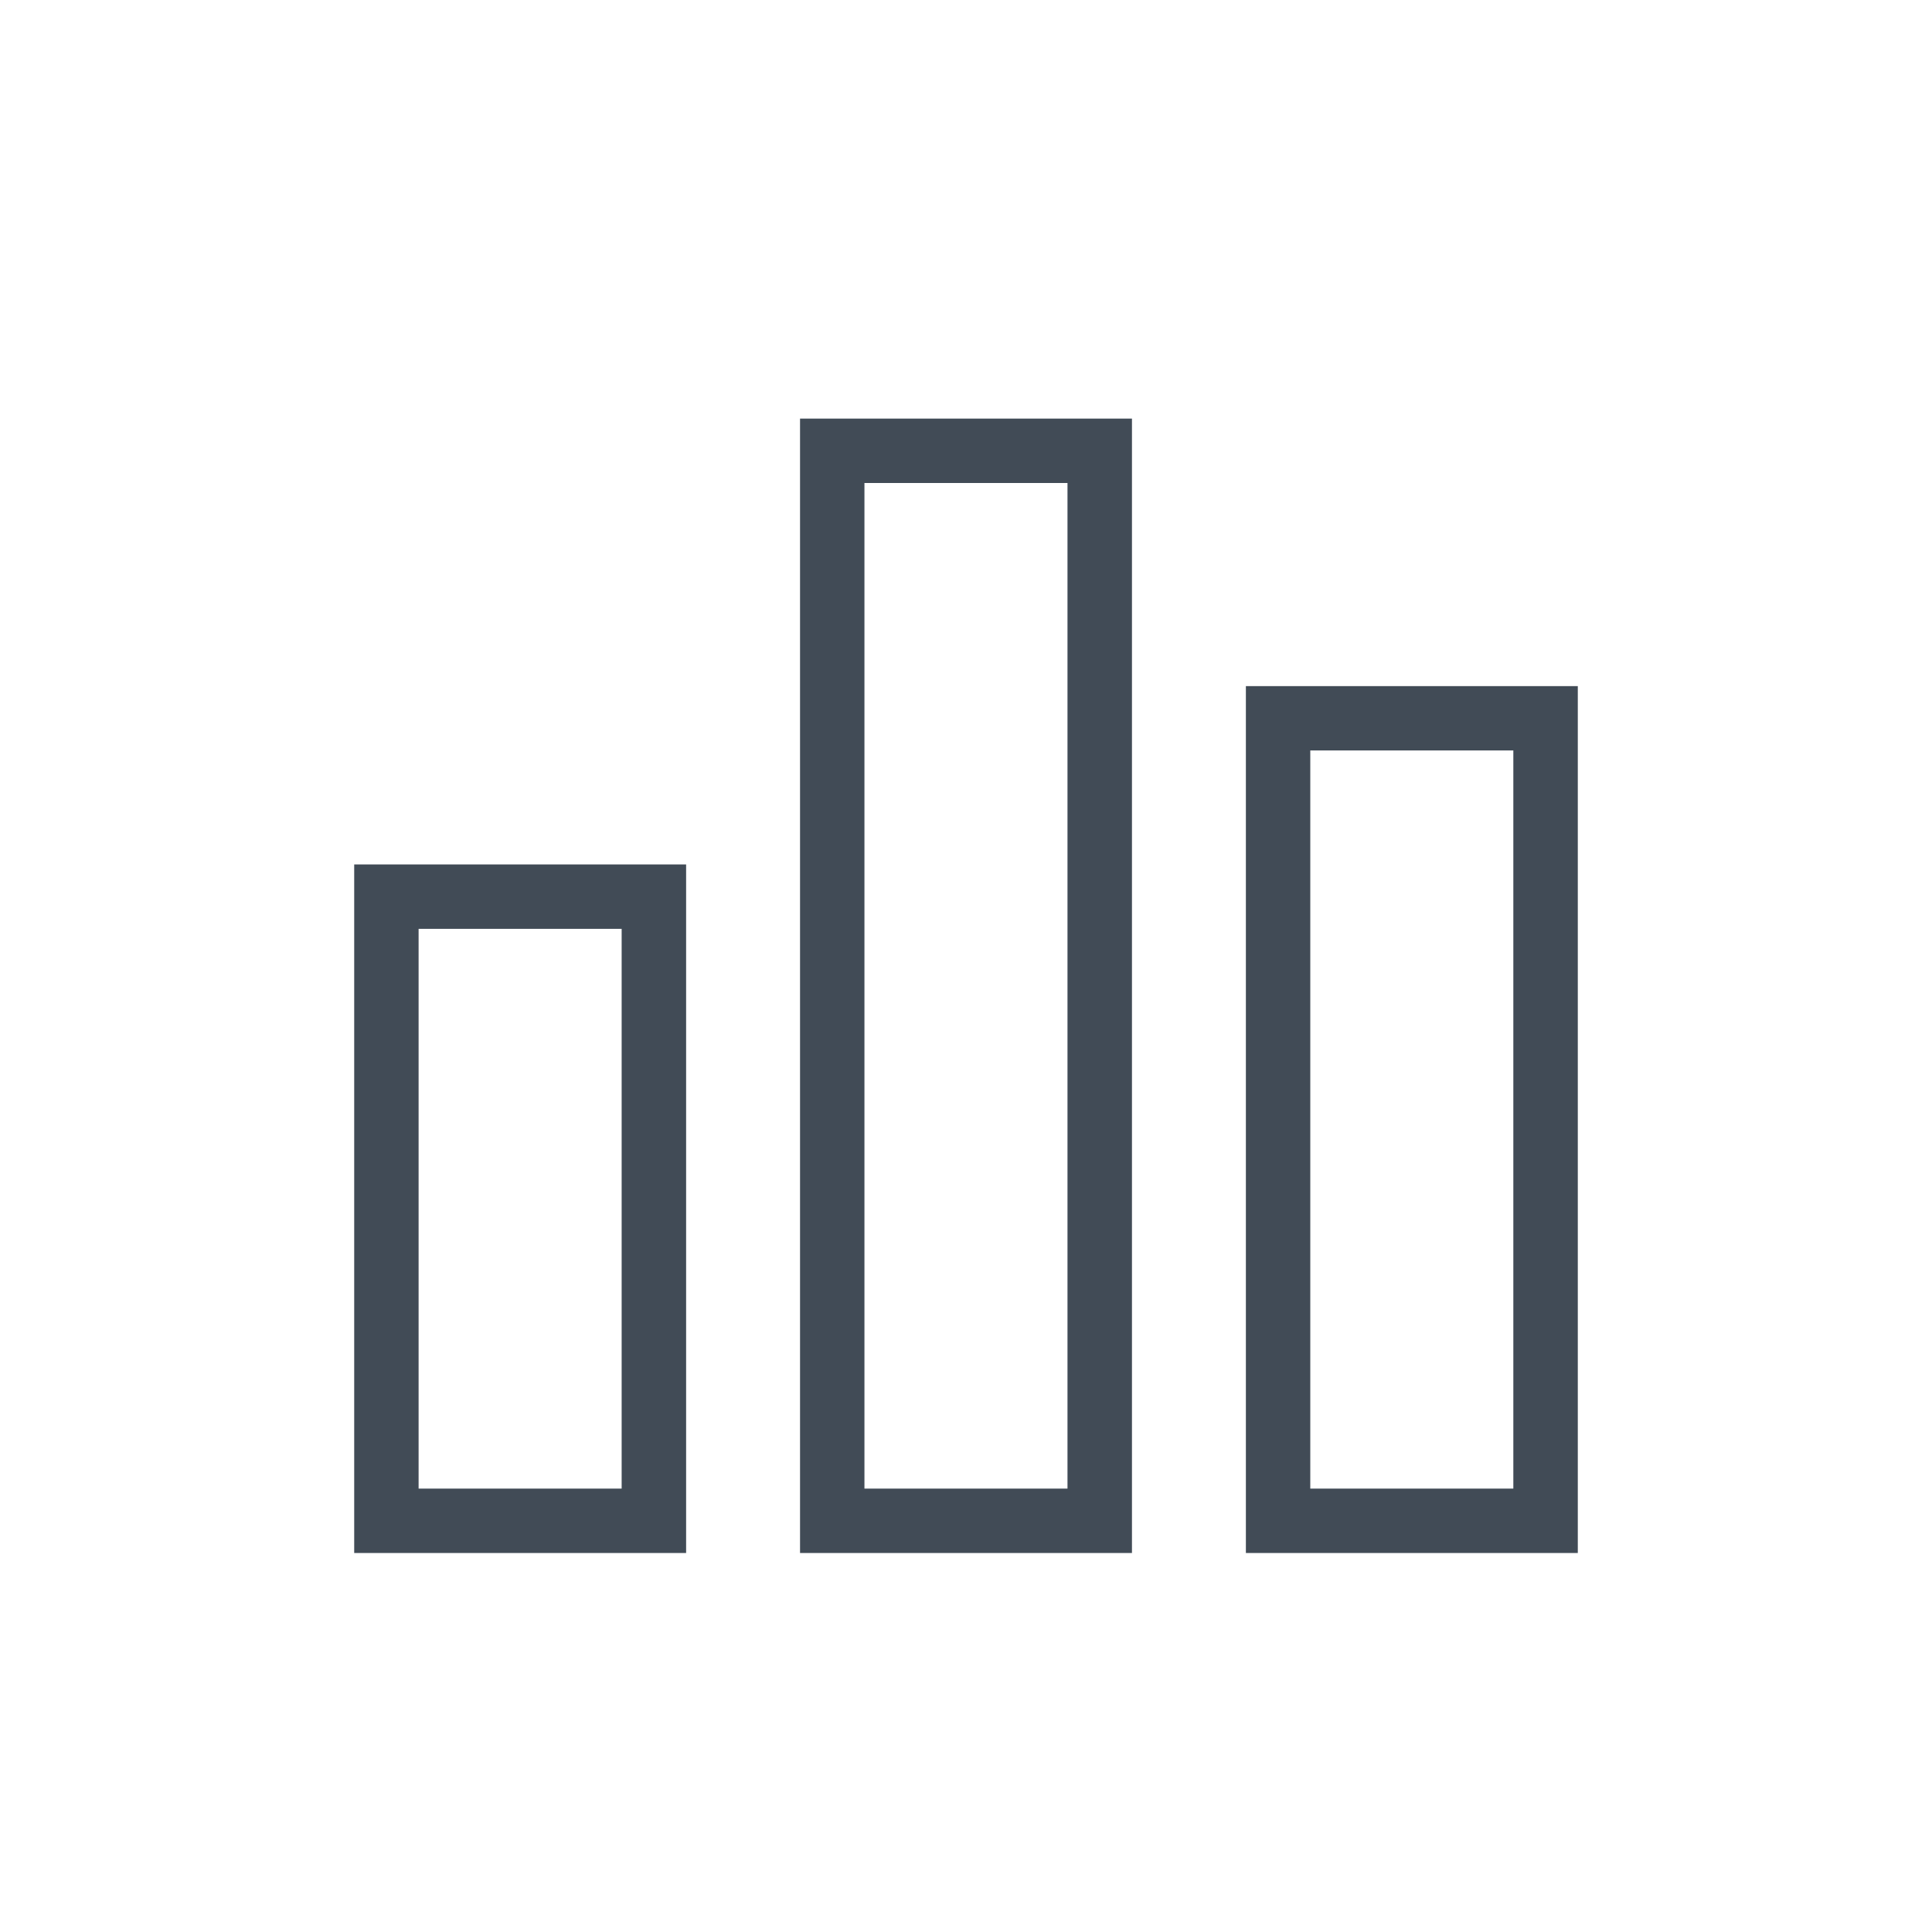
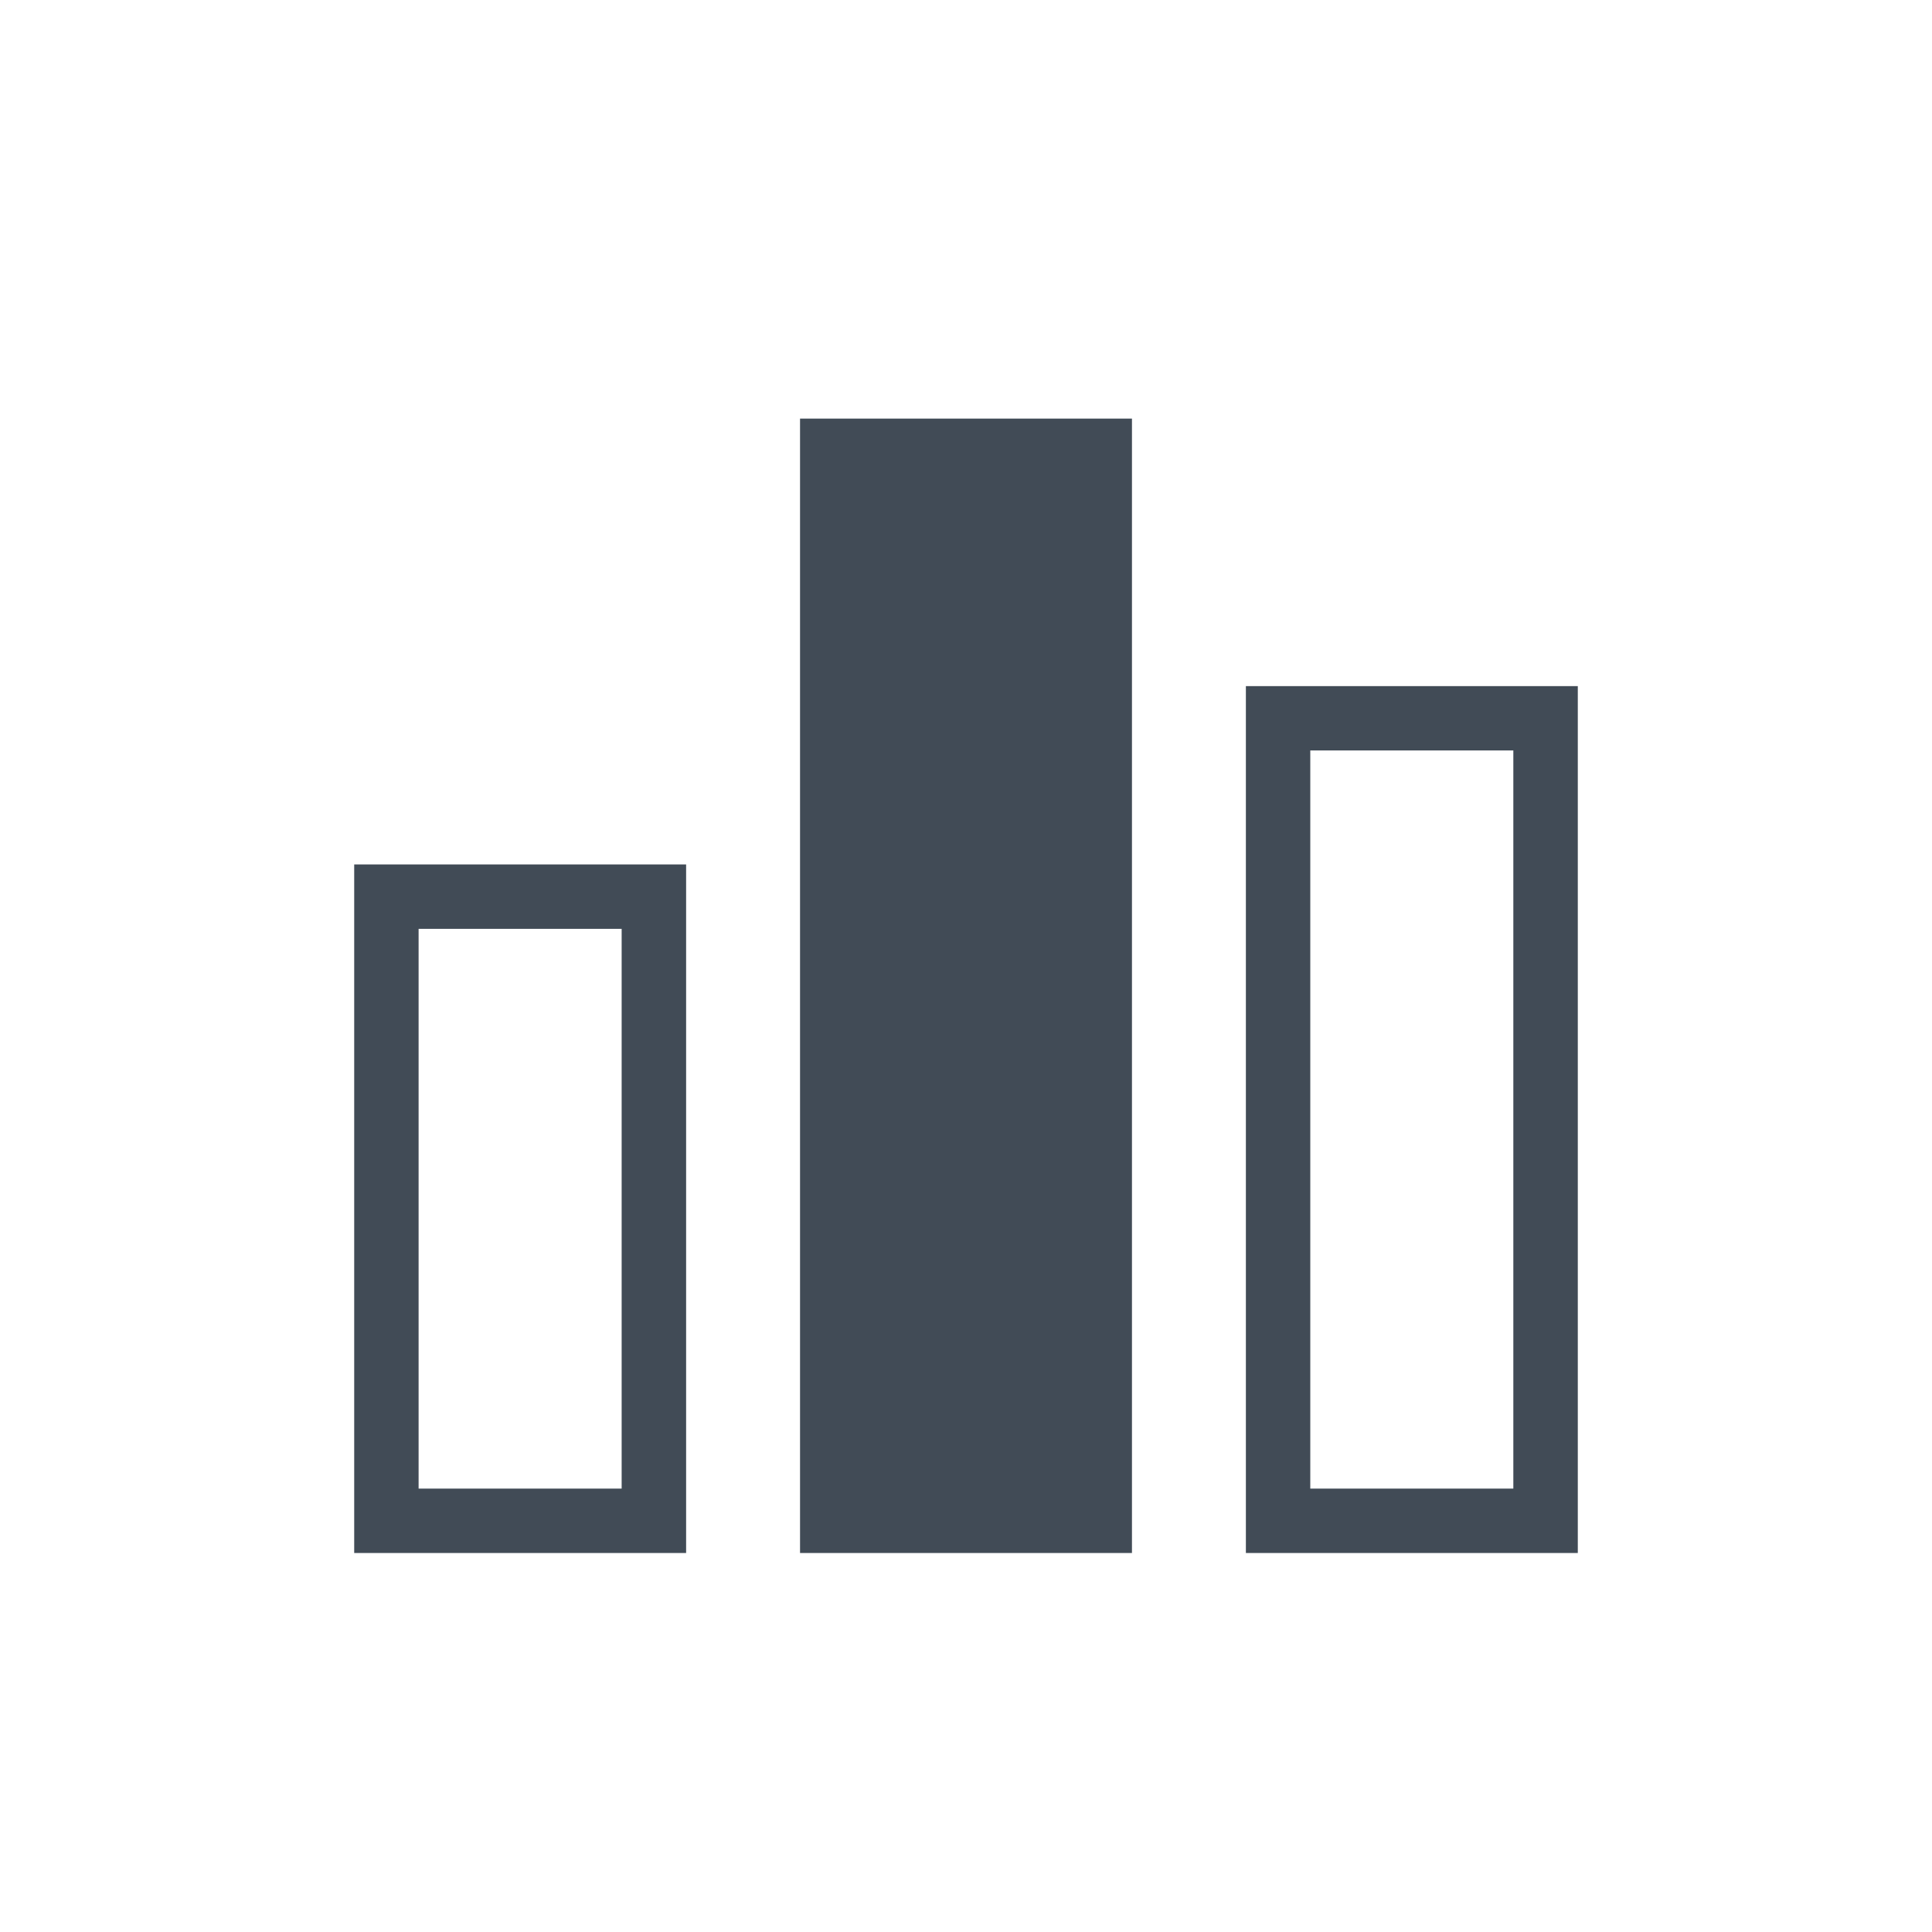
<svg xmlns="http://www.w3.org/2000/svg" width="30" height="30" viewBox="0 0 30 30" fill="none">
-   <path fill-rule="evenodd" clip-rule="evenodd" d="M17.577 6.5H12.423V24.115H17.577V6.5ZM16.576 7.5V23.115H13.423V7.5H16.576ZM19.346 10.654H24.5V24.115H19.346V10.654ZM23.499 23.115V11.653H20.346V23.115H23.499ZM5.5 13.423H10.654V24.115H5.5V13.423ZM9.653 23.115V14.423H6.5V23.115H9.653Z" fill="#414B56" />
+   <path fill-rule="evenodd" clip-rule="evenodd" d="M17.577 6.5H12.423V24.115H17.577V6.5ZM16.576 7.5V23.115H13.423H16.576ZM19.346 10.654H24.5V24.115H19.346V10.654ZM23.499 23.115V11.653H20.346V23.115H23.499ZM5.5 13.423H10.654V24.115H5.5V13.423ZM9.653 23.115V14.423H6.5V23.115H9.653Z" fill="#414B56" />
</svg>